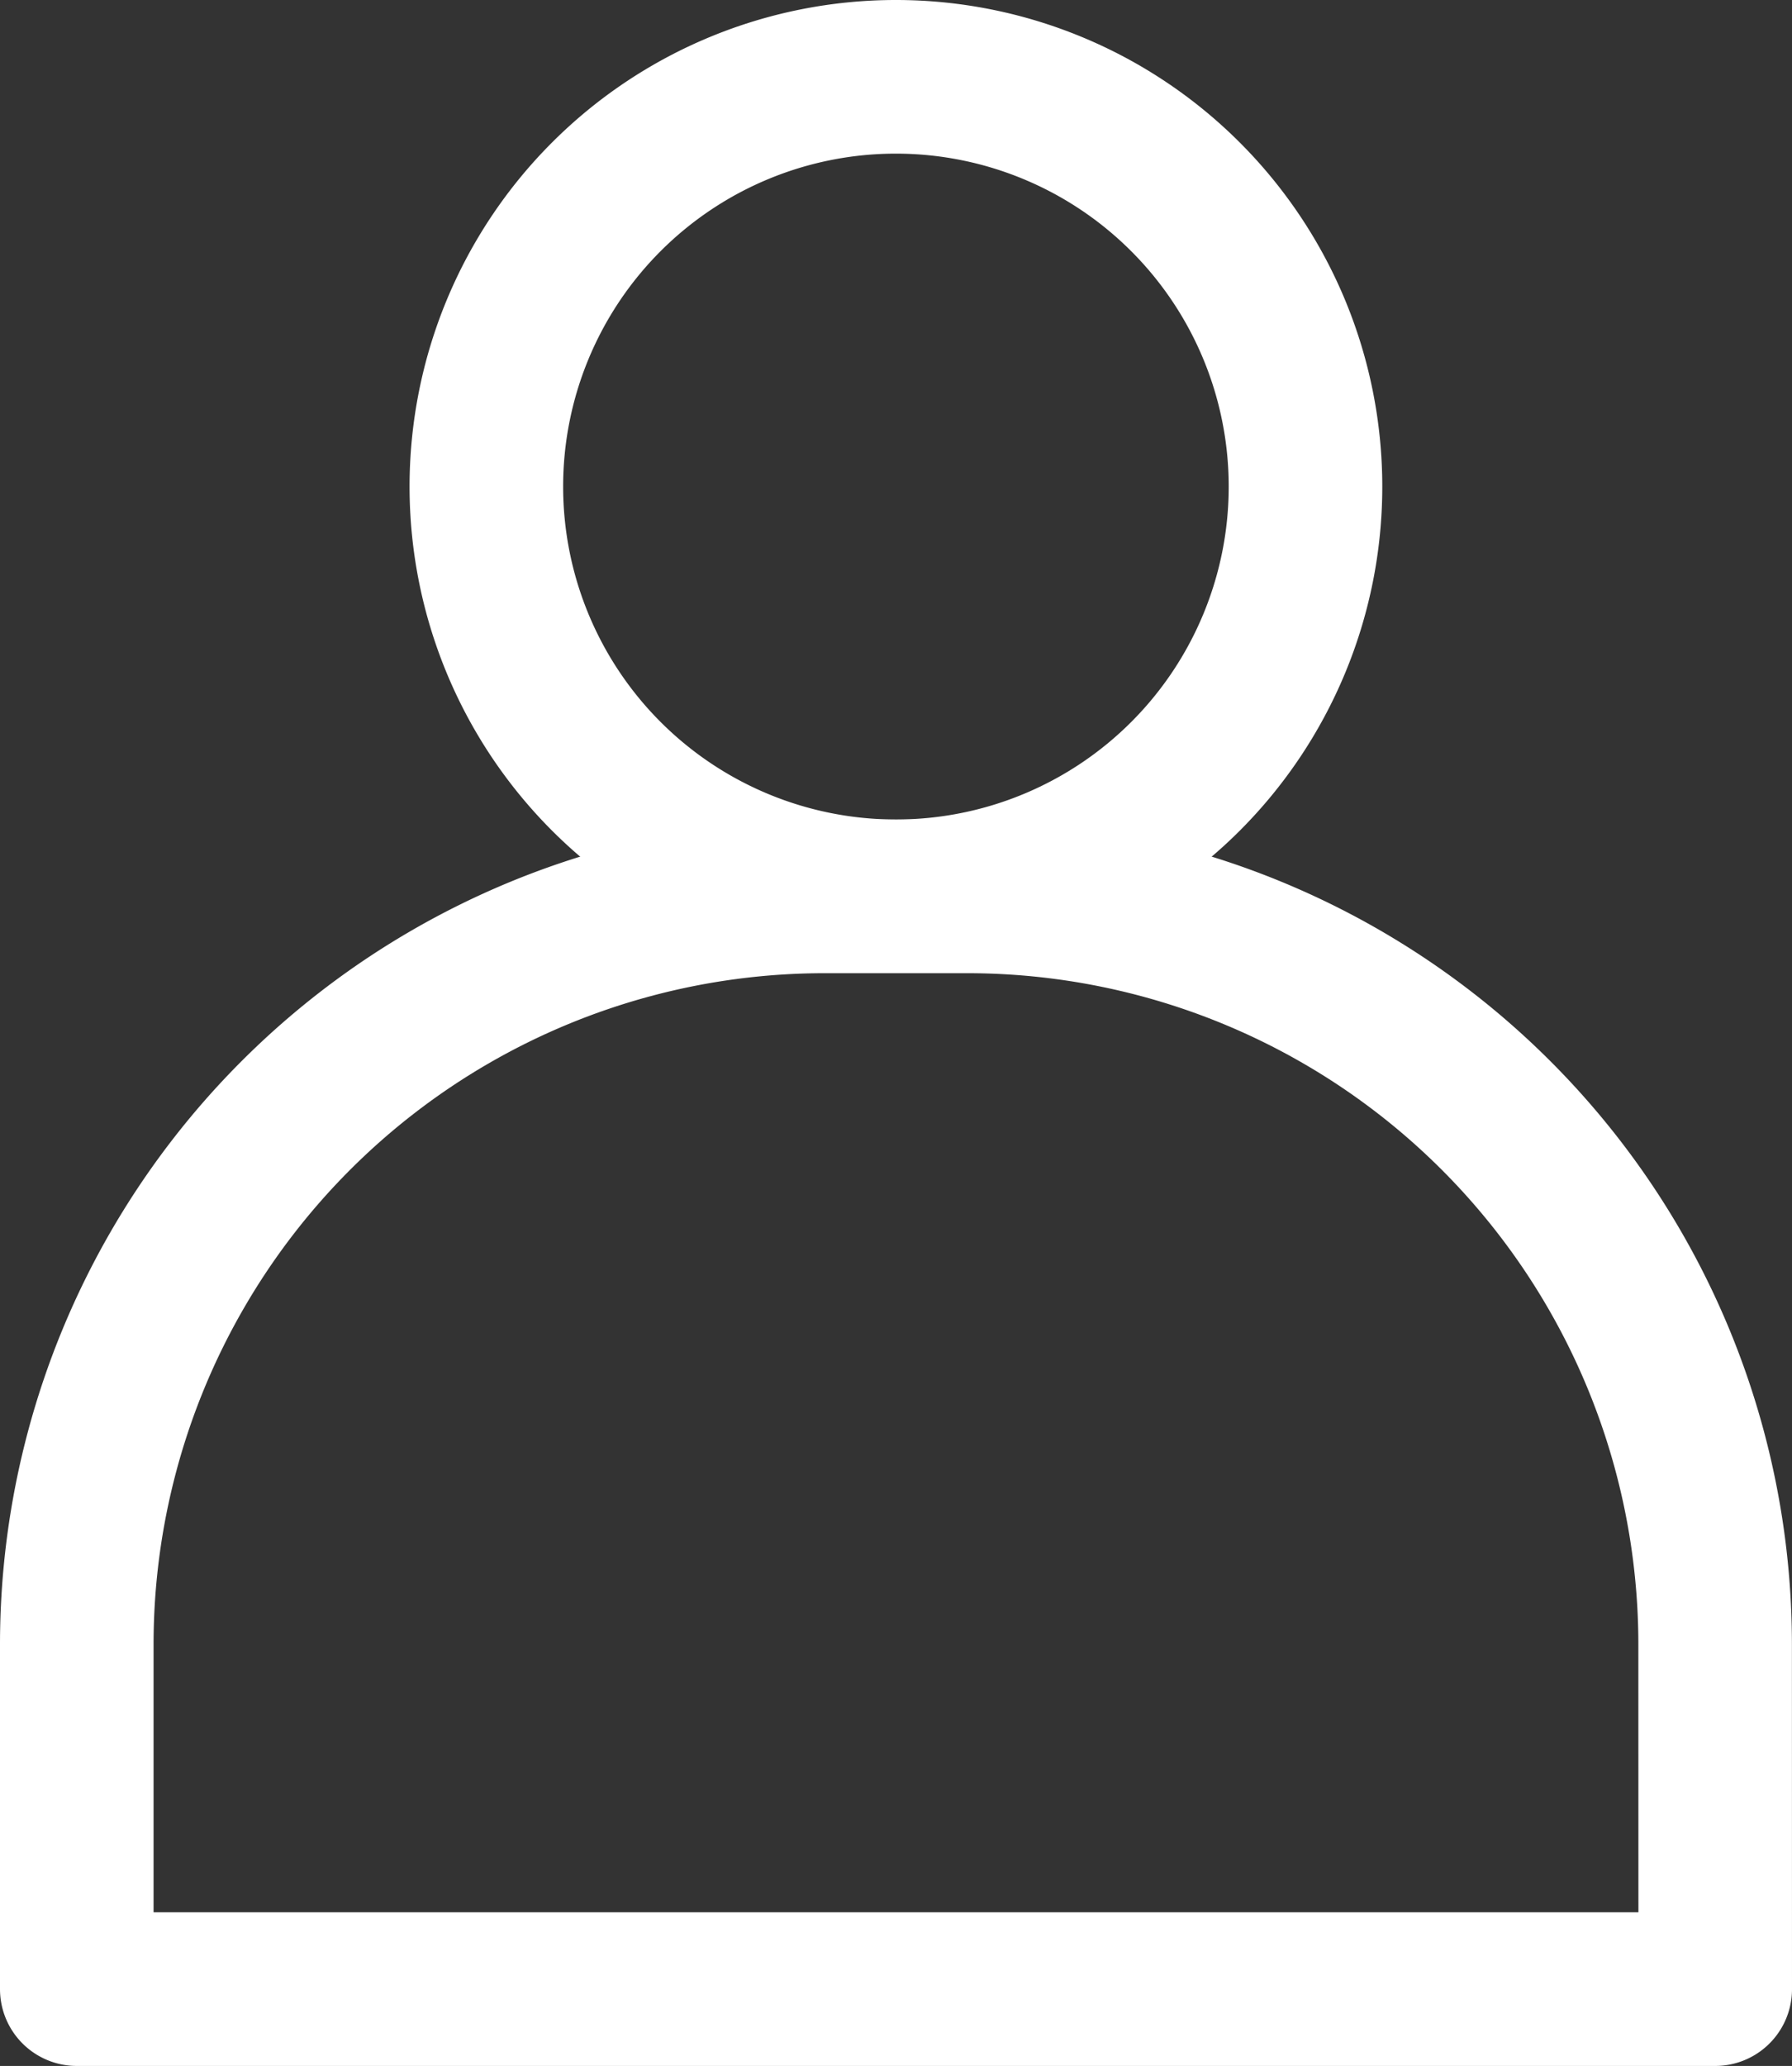
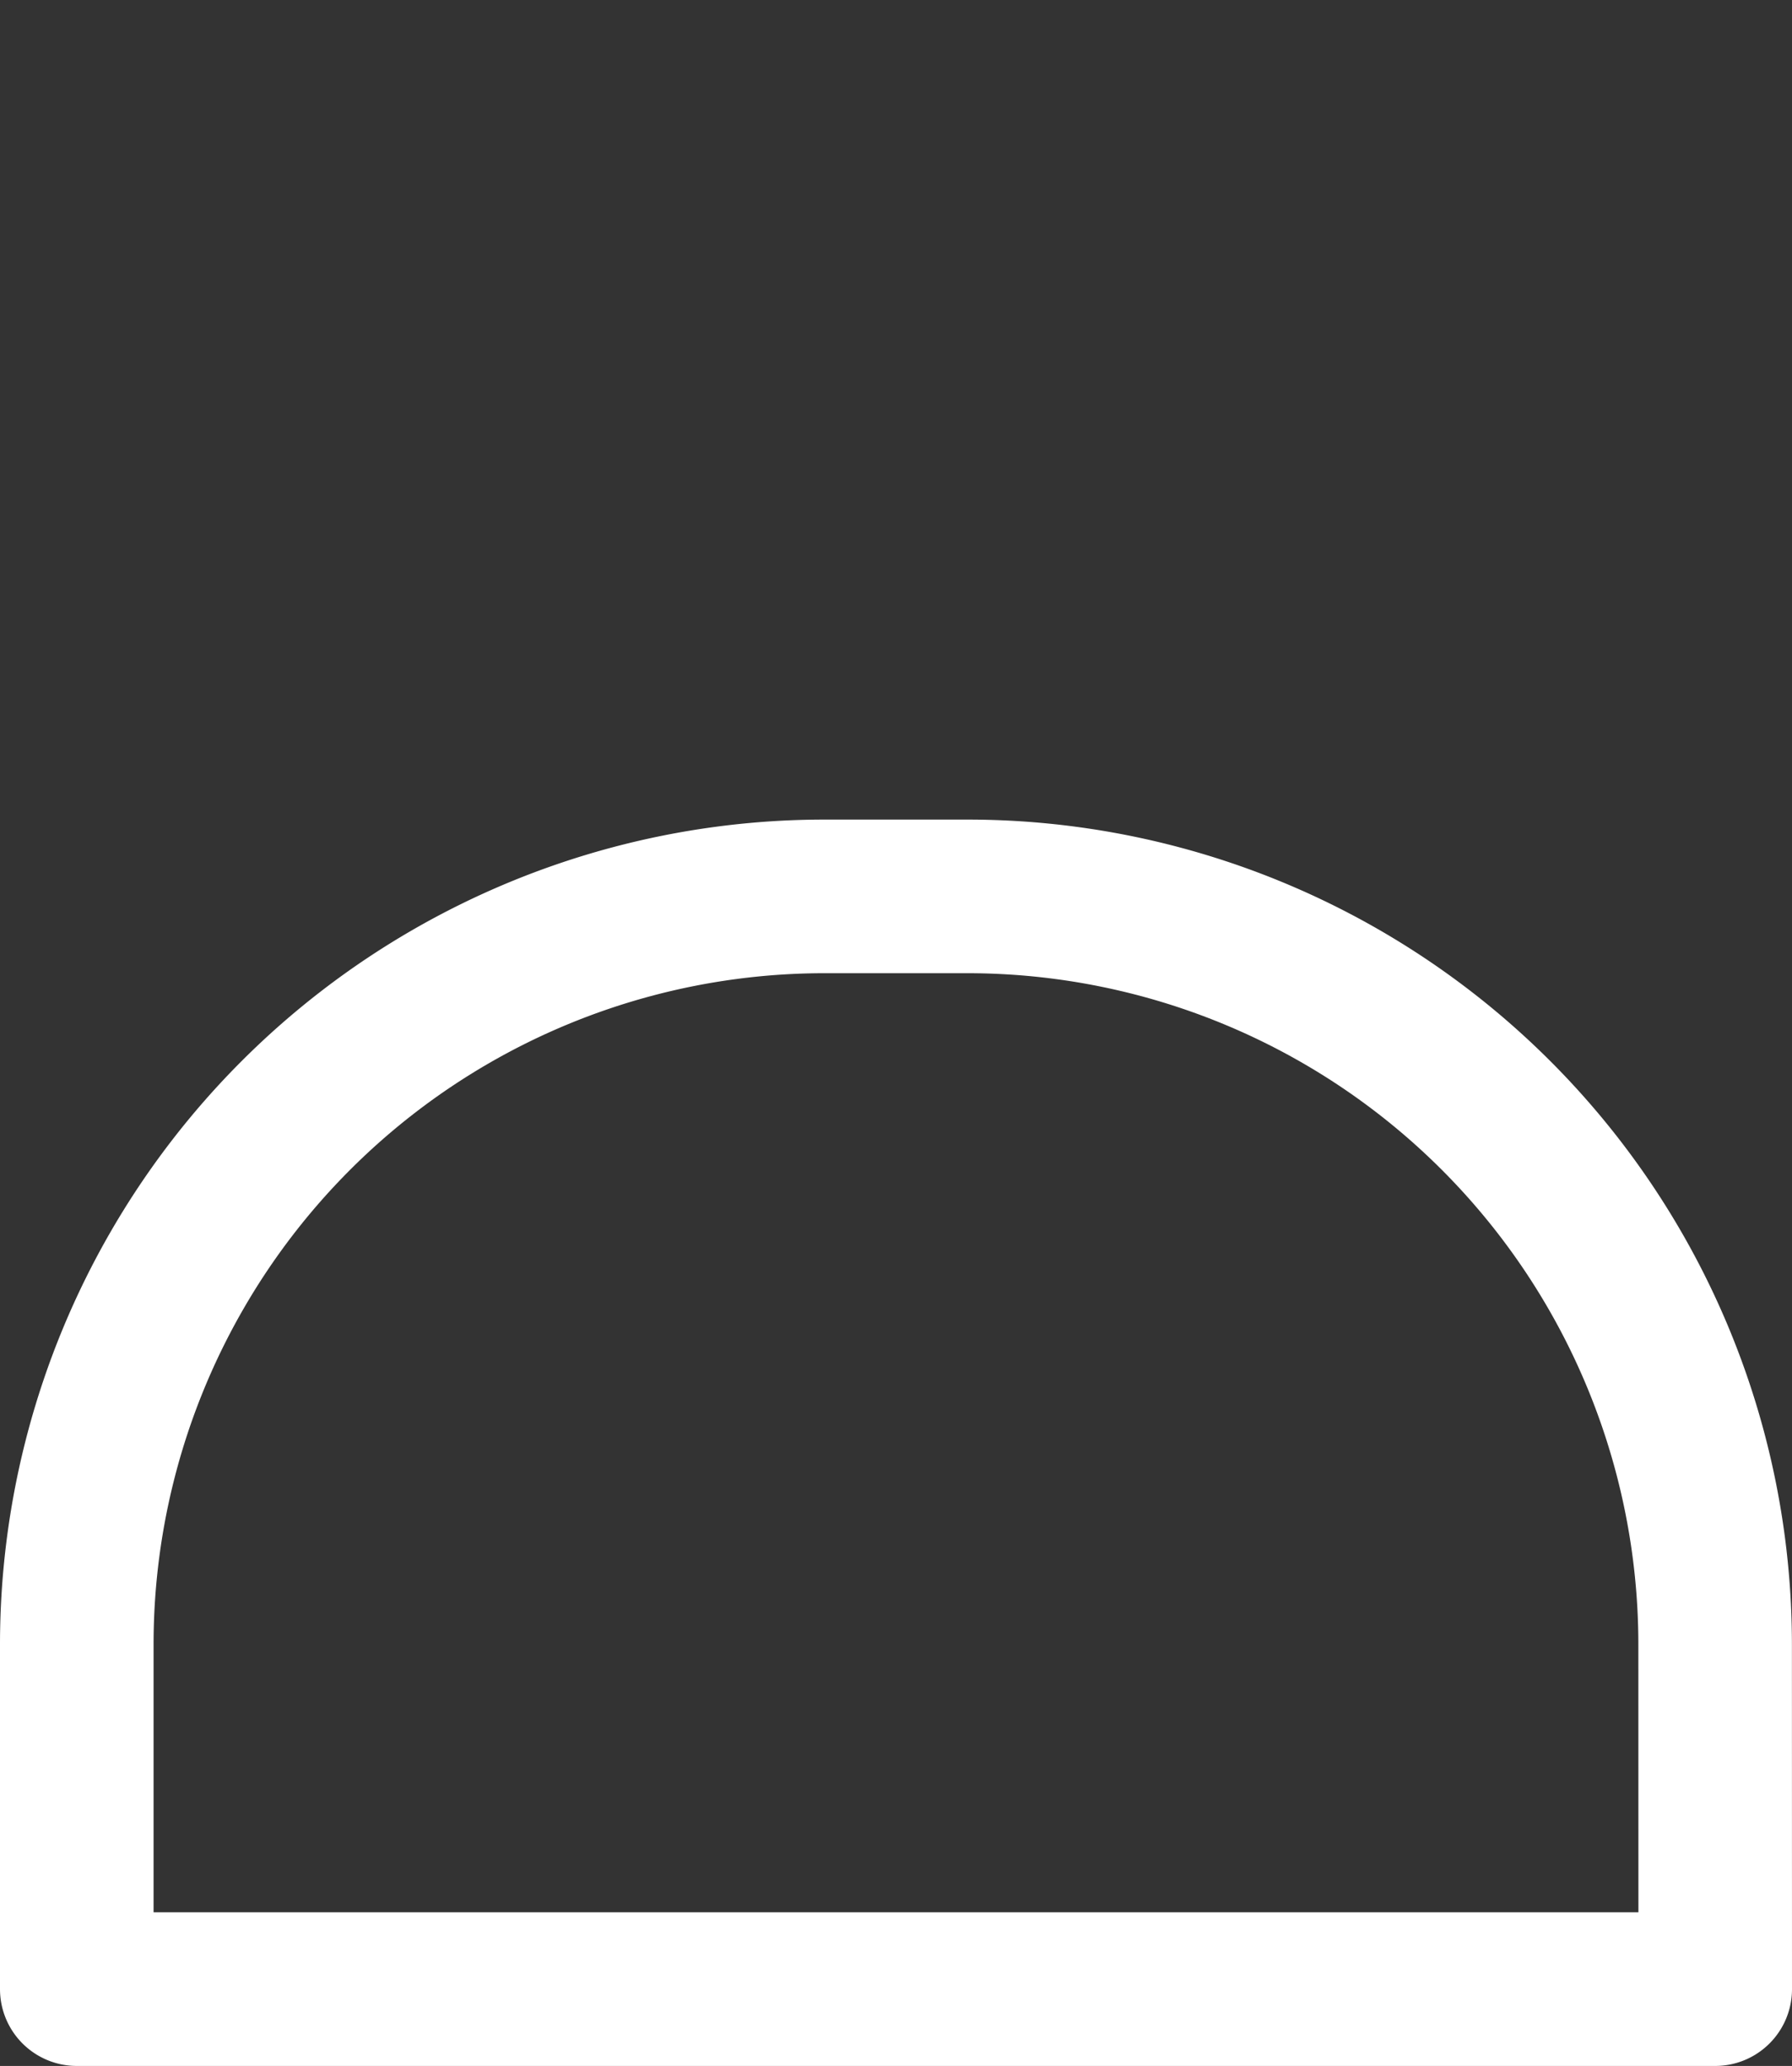
<svg xmlns="http://www.w3.org/2000/svg" width="23.338" height="26.894" viewBox="0 0 23.338 26.894">
  <rect x="0" y="0" width="23.338" height="26.894" fill="#333333" stroke="none" />
  <g transform="translate(176.497 547.603)">
-     <path d="M416.6,384.935a5.334,5.334,0,1,1-5.335-5.335A5.335,5.335,0,0,1,416.6,384.935Z" transform="translate(-576.095 -926.203)" fill="none" stroke="#fff" stroke-linecap="round" stroke-linejoin="round" stroke-width="2" />
    <path d="M416.471,415.424H395.133v-4.486a9.739,9.739,0,0,1,9.739-9.739h1.859a9.739,9.739,0,0,1,9.739,9.739Z" transform="translate(-570.63 -937.133)" fill="none" stroke="#fff" stroke-linecap="round" stroke-linejoin="round" stroke-width="2" />
  </g>
</svg>